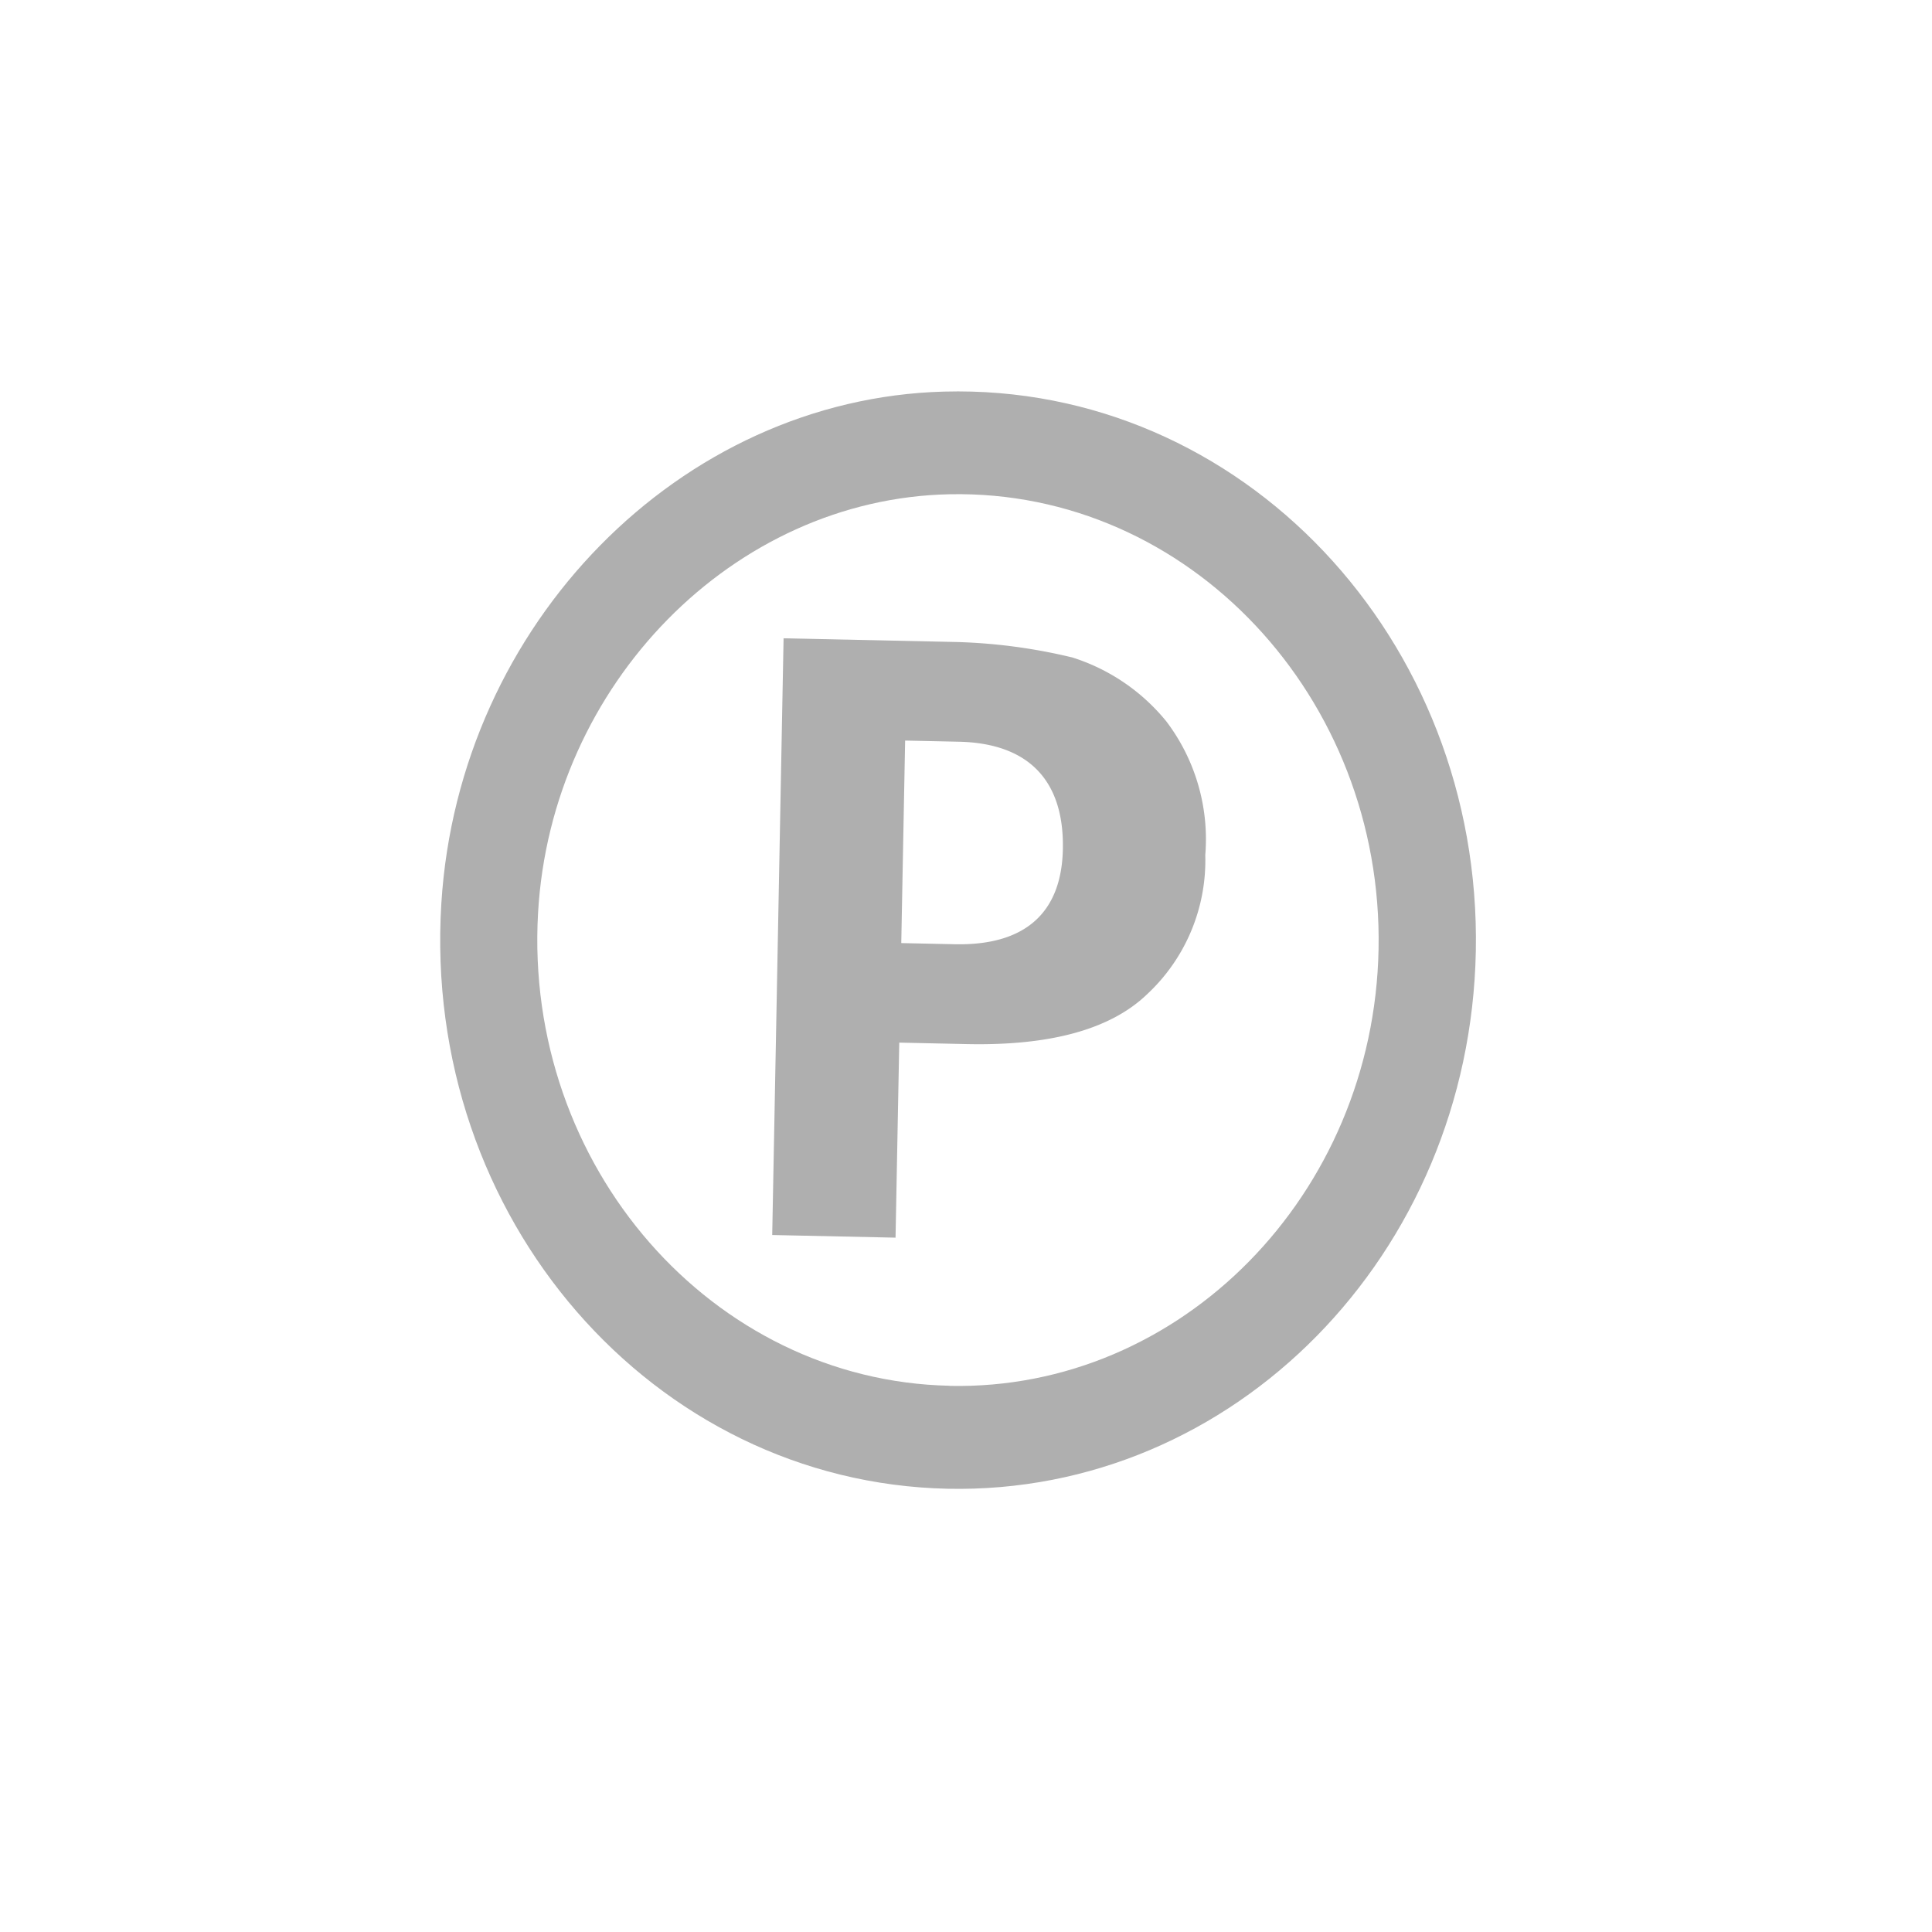
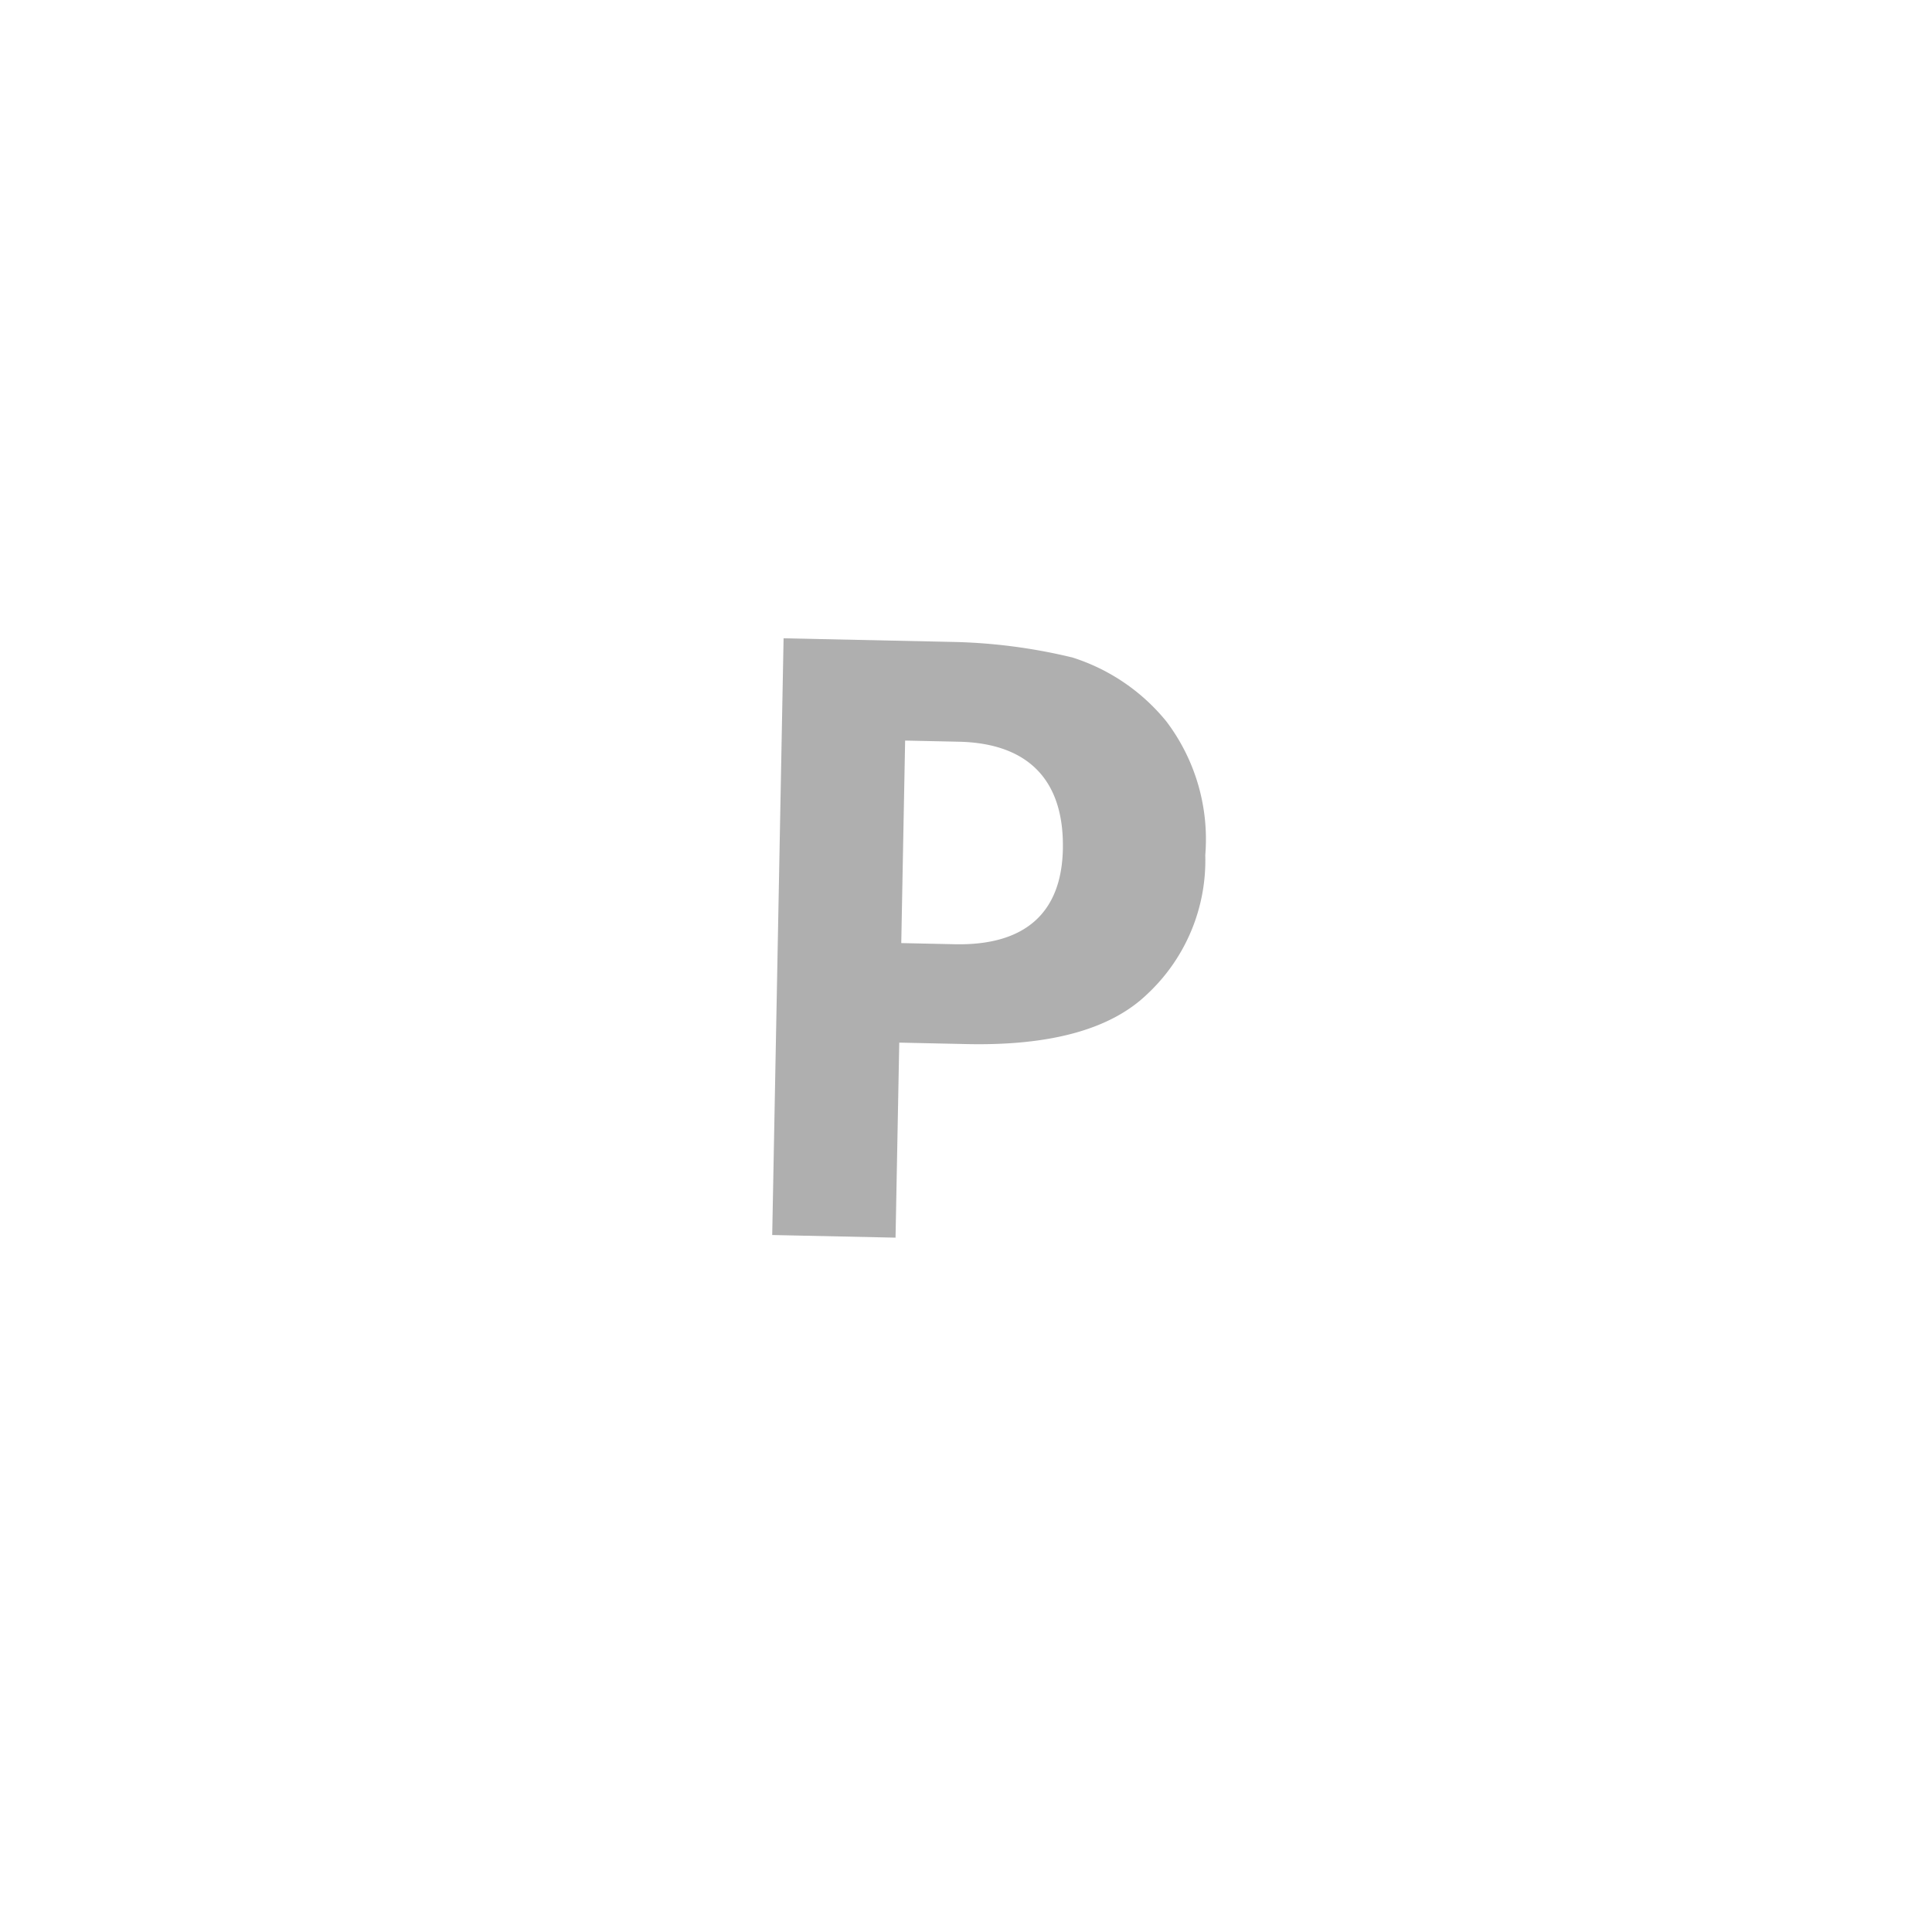
<svg xmlns="http://www.w3.org/2000/svg" id="_9" data-name="9" width="79" height="79" viewBox="0 0 79 79">
  <path id="Path_279" data-name="Path 279" d="M76.175,609.659l-2.191-.047.158-8.281,2.191.047c2.852.061,4.313,1.582,4.259,4.387-.05,2.628-1.565,3.955-4.417,3.894m4.773-11.733A22.741,22.741,0,0,0,76.2,597.3l-7.028-.151-.465,24.4,5.043.108.152-7.975,2.77.06c3.349.071,5.843-.577,7.36-2.034a7.477,7.477,0,0,0,2.383-5.691,7.975,7.975,0,0,0-1.592-5.47,8.1,8.1,0,0,0-3.879-2.625" transform="translate(-37.131 -571.049)" fill="#afafaf" />
-   <path id="Path_280" data-name="Path 280" d="M75.955,627.713c-9.7-.208-17.408-8.972-16.823-19.328.529-9.357,7.987-16.946,16.83-17.126,9.786-.2,17.734,8.32,17.539,18.6-.191,10.033-8.078,18.061-17.546,17.859m-.218-40.657c-10.794.29-19.848,9.5-20.559,20.923-.8,12.868,8.667,23.682,20.7,23.94,11.7.25,21.358-9.581,21.6-21.98.243-12.748-9.569-23.209-21.733-22.883" transform="translate(-37.131 -571.049)" fill="#afafaf" />
  <rect id="Rectangle_1040" data-name="Rectangle 1040" width="79" height="79" fill="none" />
</svg>